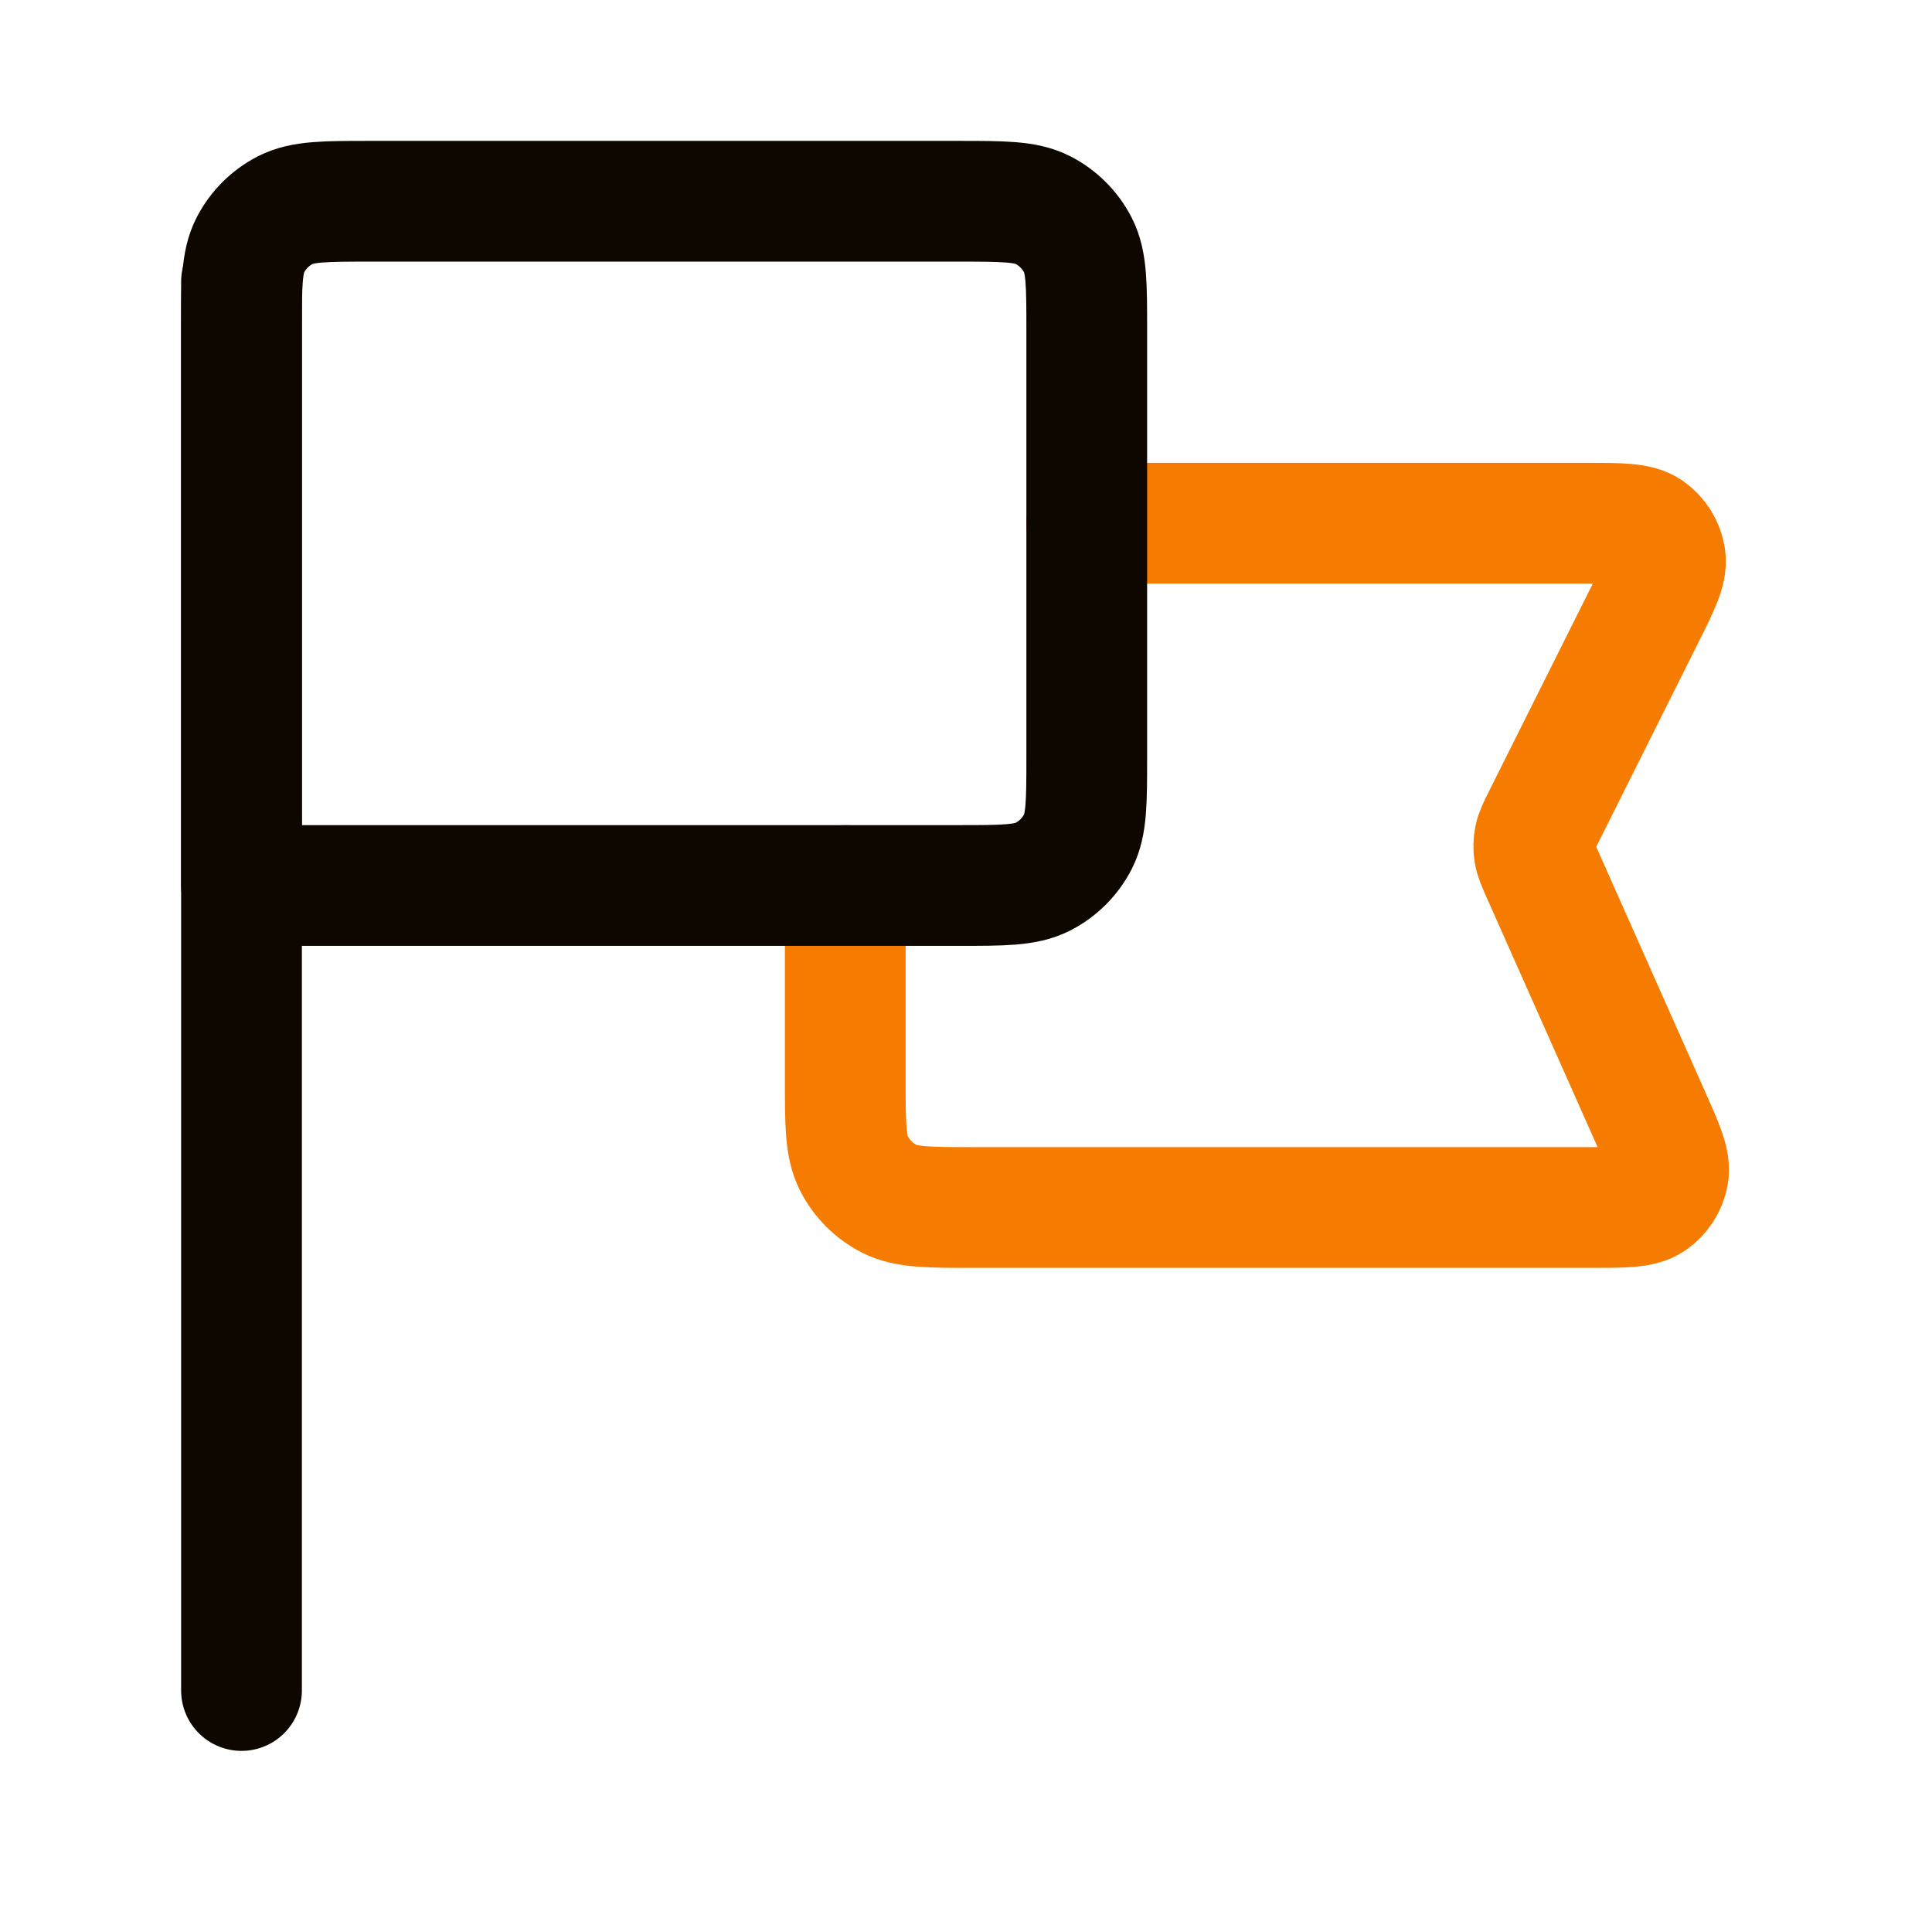
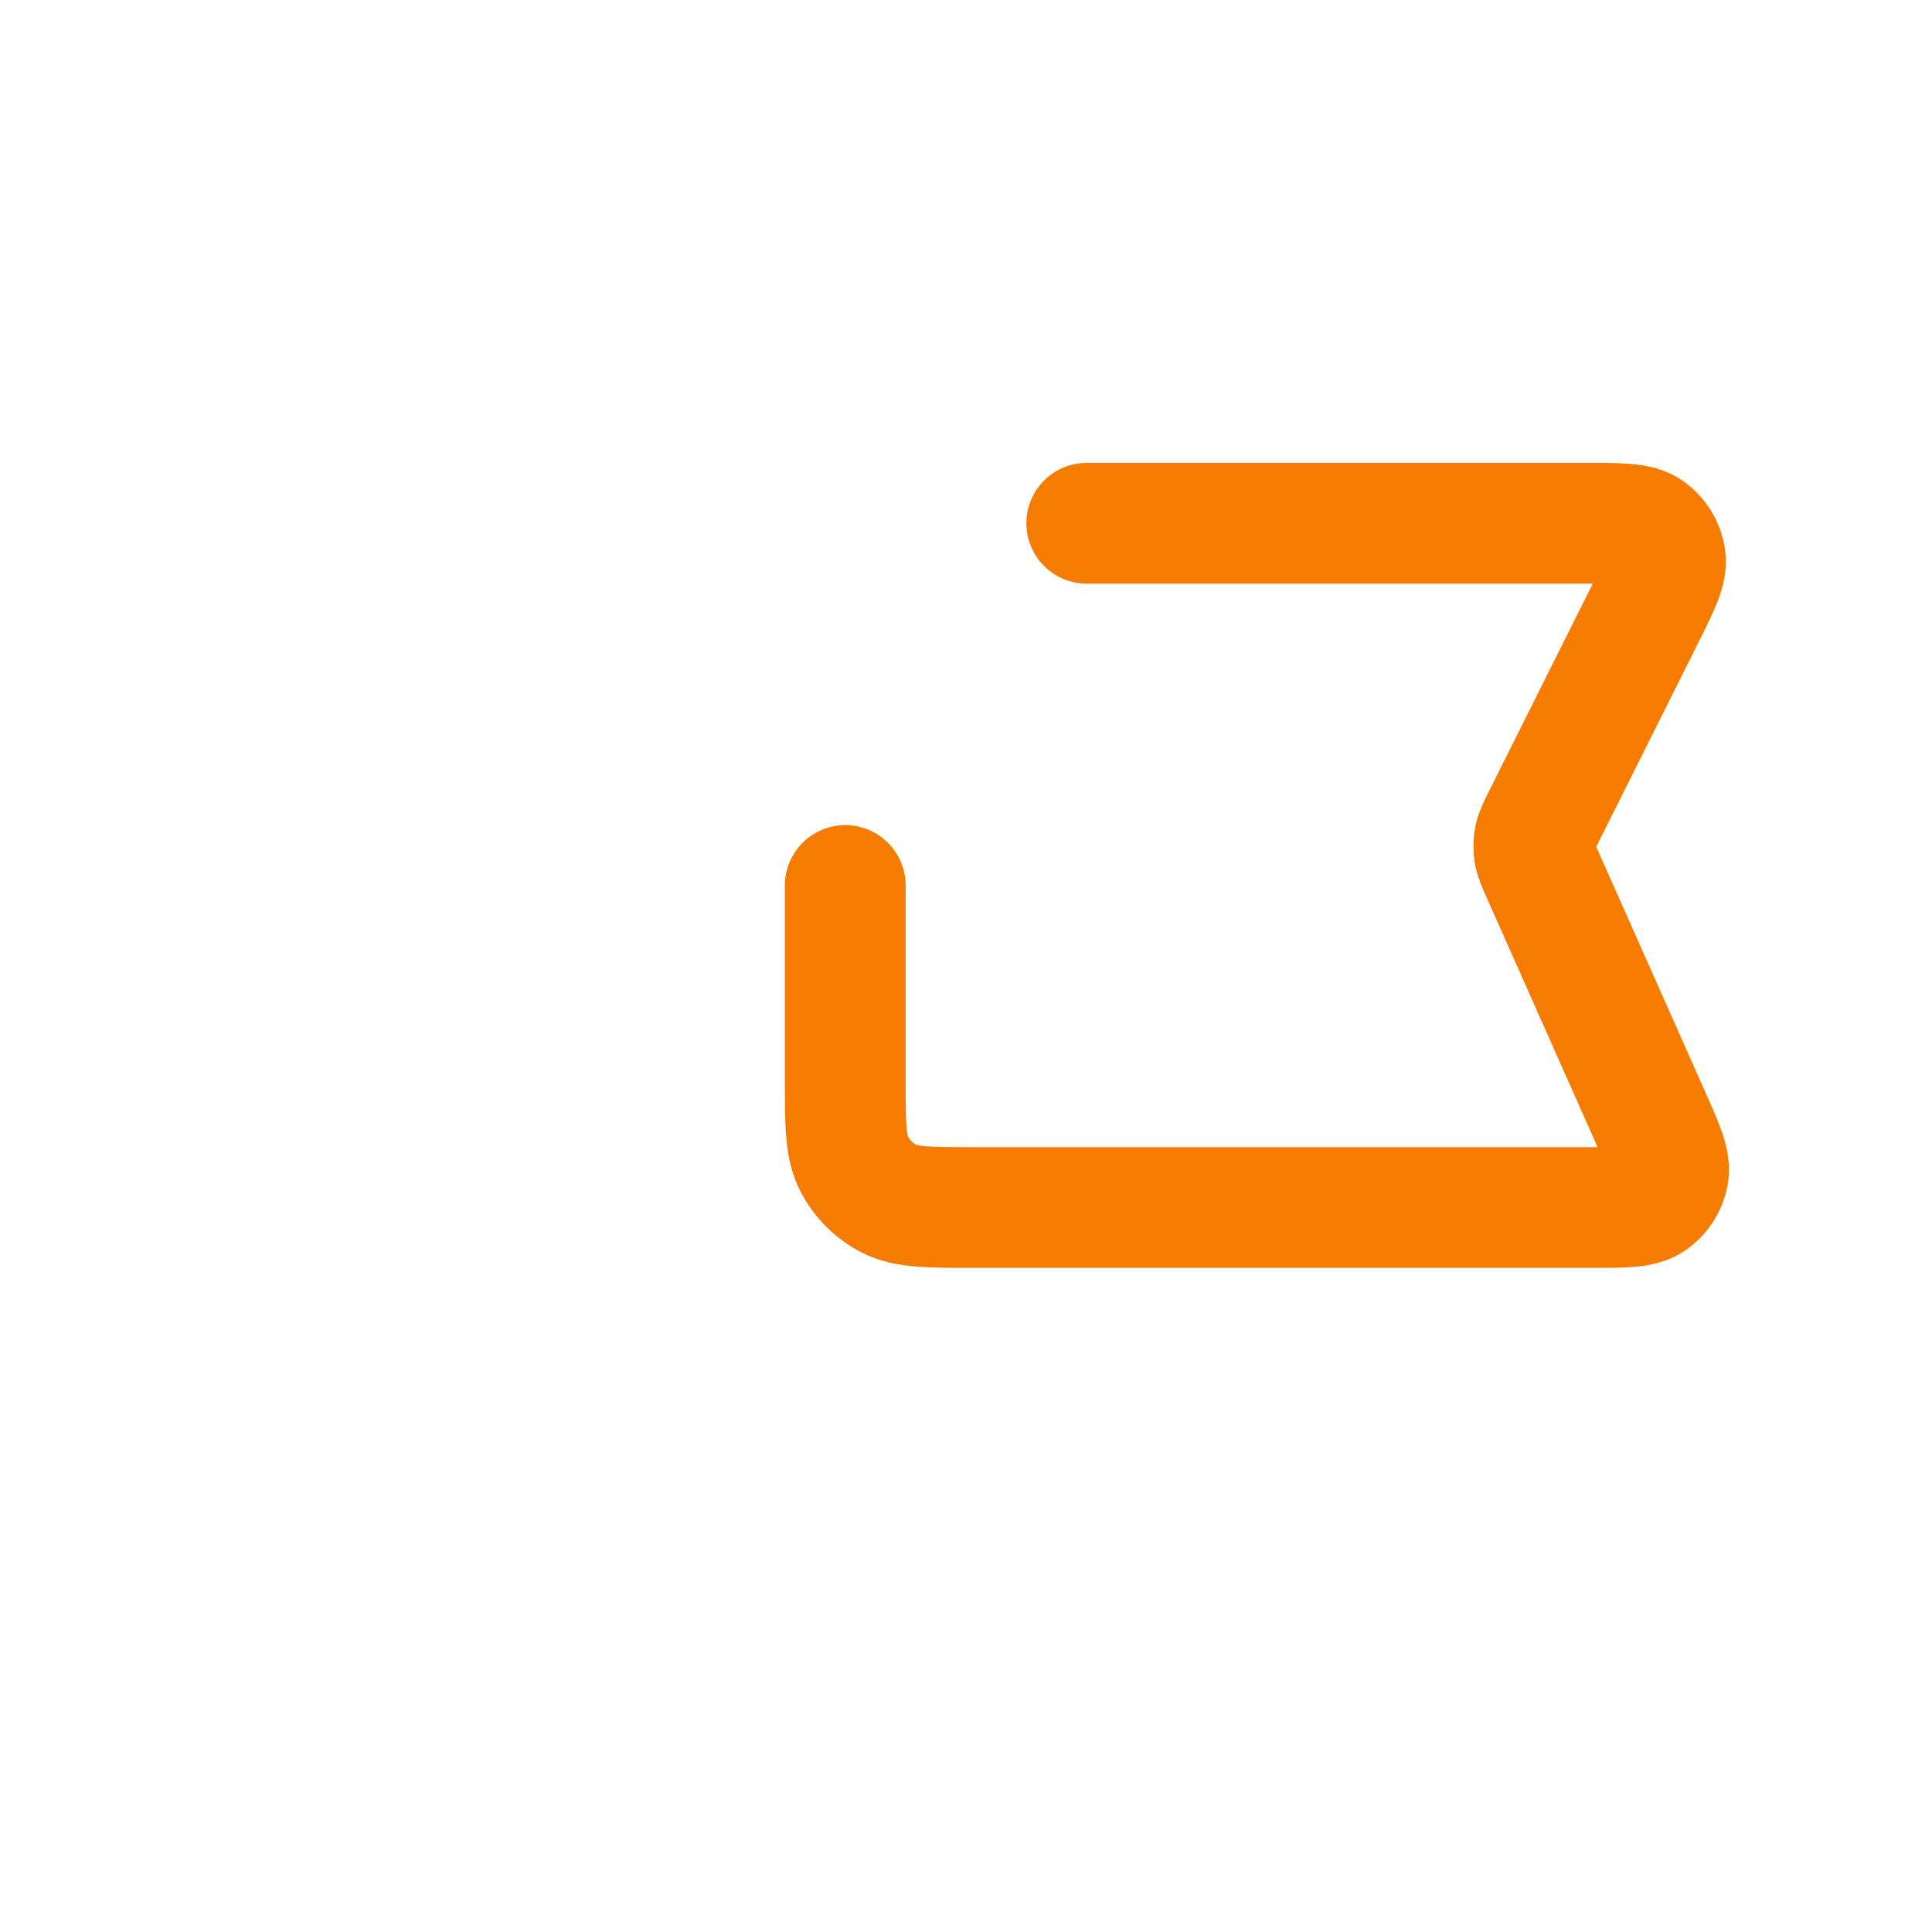
<svg xmlns="http://www.w3.org/2000/svg" width="24" height="24" viewBox="0 0 24 24" fill="none">
  <path d="M13.5 6.5H19.706C20.134 6.5 20.349 6.5 20.478 6.59C20.59 6.669 20.666 6.791 20.686 6.927C20.709 7.083 20.613 7.274 20.421 7.658L19.169 10.162C19.107 10.286 19.076 10.348 19.063 10.414C19.051 10.471 19.05 10.531 19.059 10.589C19.069 10.655 19.097 10.718 19.153 10.845L20.5 13.875C20.667 14.25 20.75 14.437 20.723 14.589C20.699 14.721 20.623 14.838 20.512 14.914C20.384 15 20.179 15 19.769 15H12.1C11.54 15 11.26 15 11.046 14.891C10.858 14.795 10.705 14.642 10.609 14.454C10.5 14.24 10.5 13.96 10.5 13.4V11" stroke="#F57C00" stroke-width="1.5" stroke-linecap="round" stroke-linejoin="round" />
-   <path d="M3 4.1C3 3.54 3 3.26 3.109 3.046C3.205 2.858 3.358 2.705 3.546 2.609C3.76 2.5 4.04 2.5 4.6 2.5L11.9 2.5C12.46 2.5 12.74 2.5 12.954 2.609C13.142 2.705 13.295 2.858 13.391 3.046C13.5 3.26 13.5 3.54 13.5 4.1V9.4C13.5 9.96 13.5 10.24 13.391 10.454C13.295 10.642 13.142 10.795 12.954 10.891C12.74 11 12.46 11 11.9 11H3V4.1Z" stroke="#0D0700" stroke-width="1.5" stroke-linecap="round" stroke-linejoin="round" />
-   <path d="M3 21L3 3.5" stroke="#0D0700" stroke-width="1.5" stroke-linecap="round" stroke-linejoin="round" />
</svg>